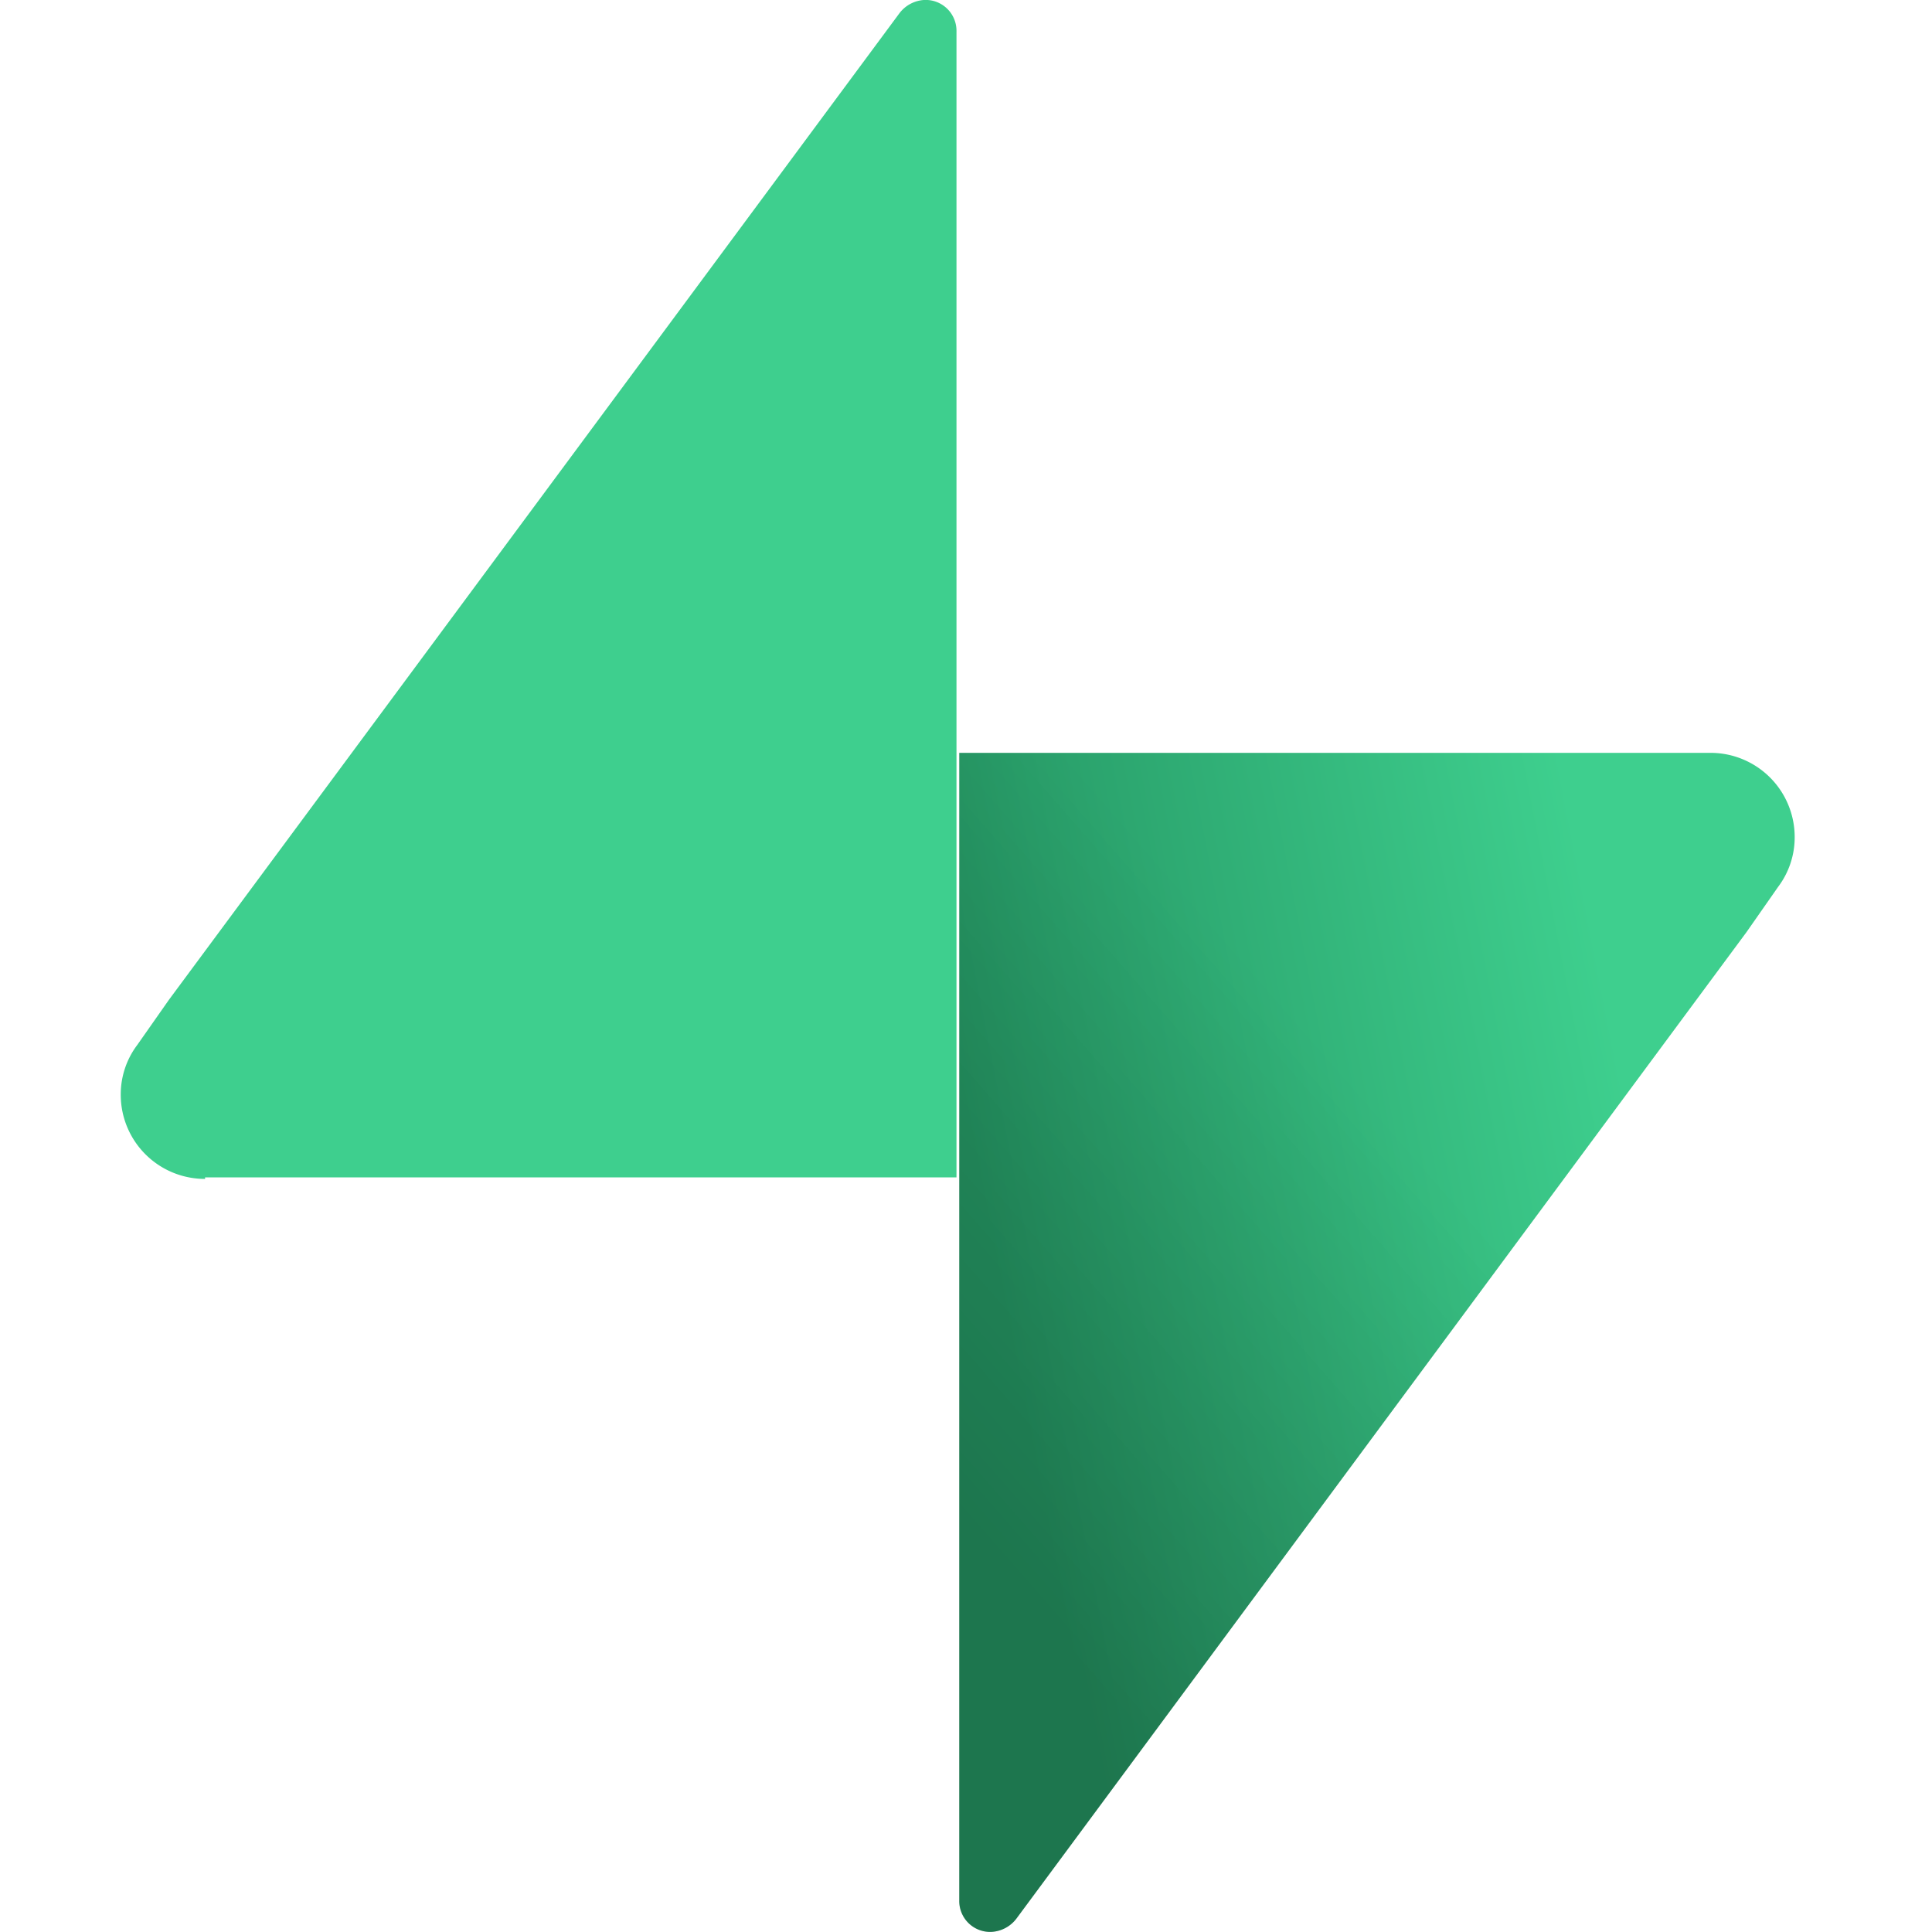
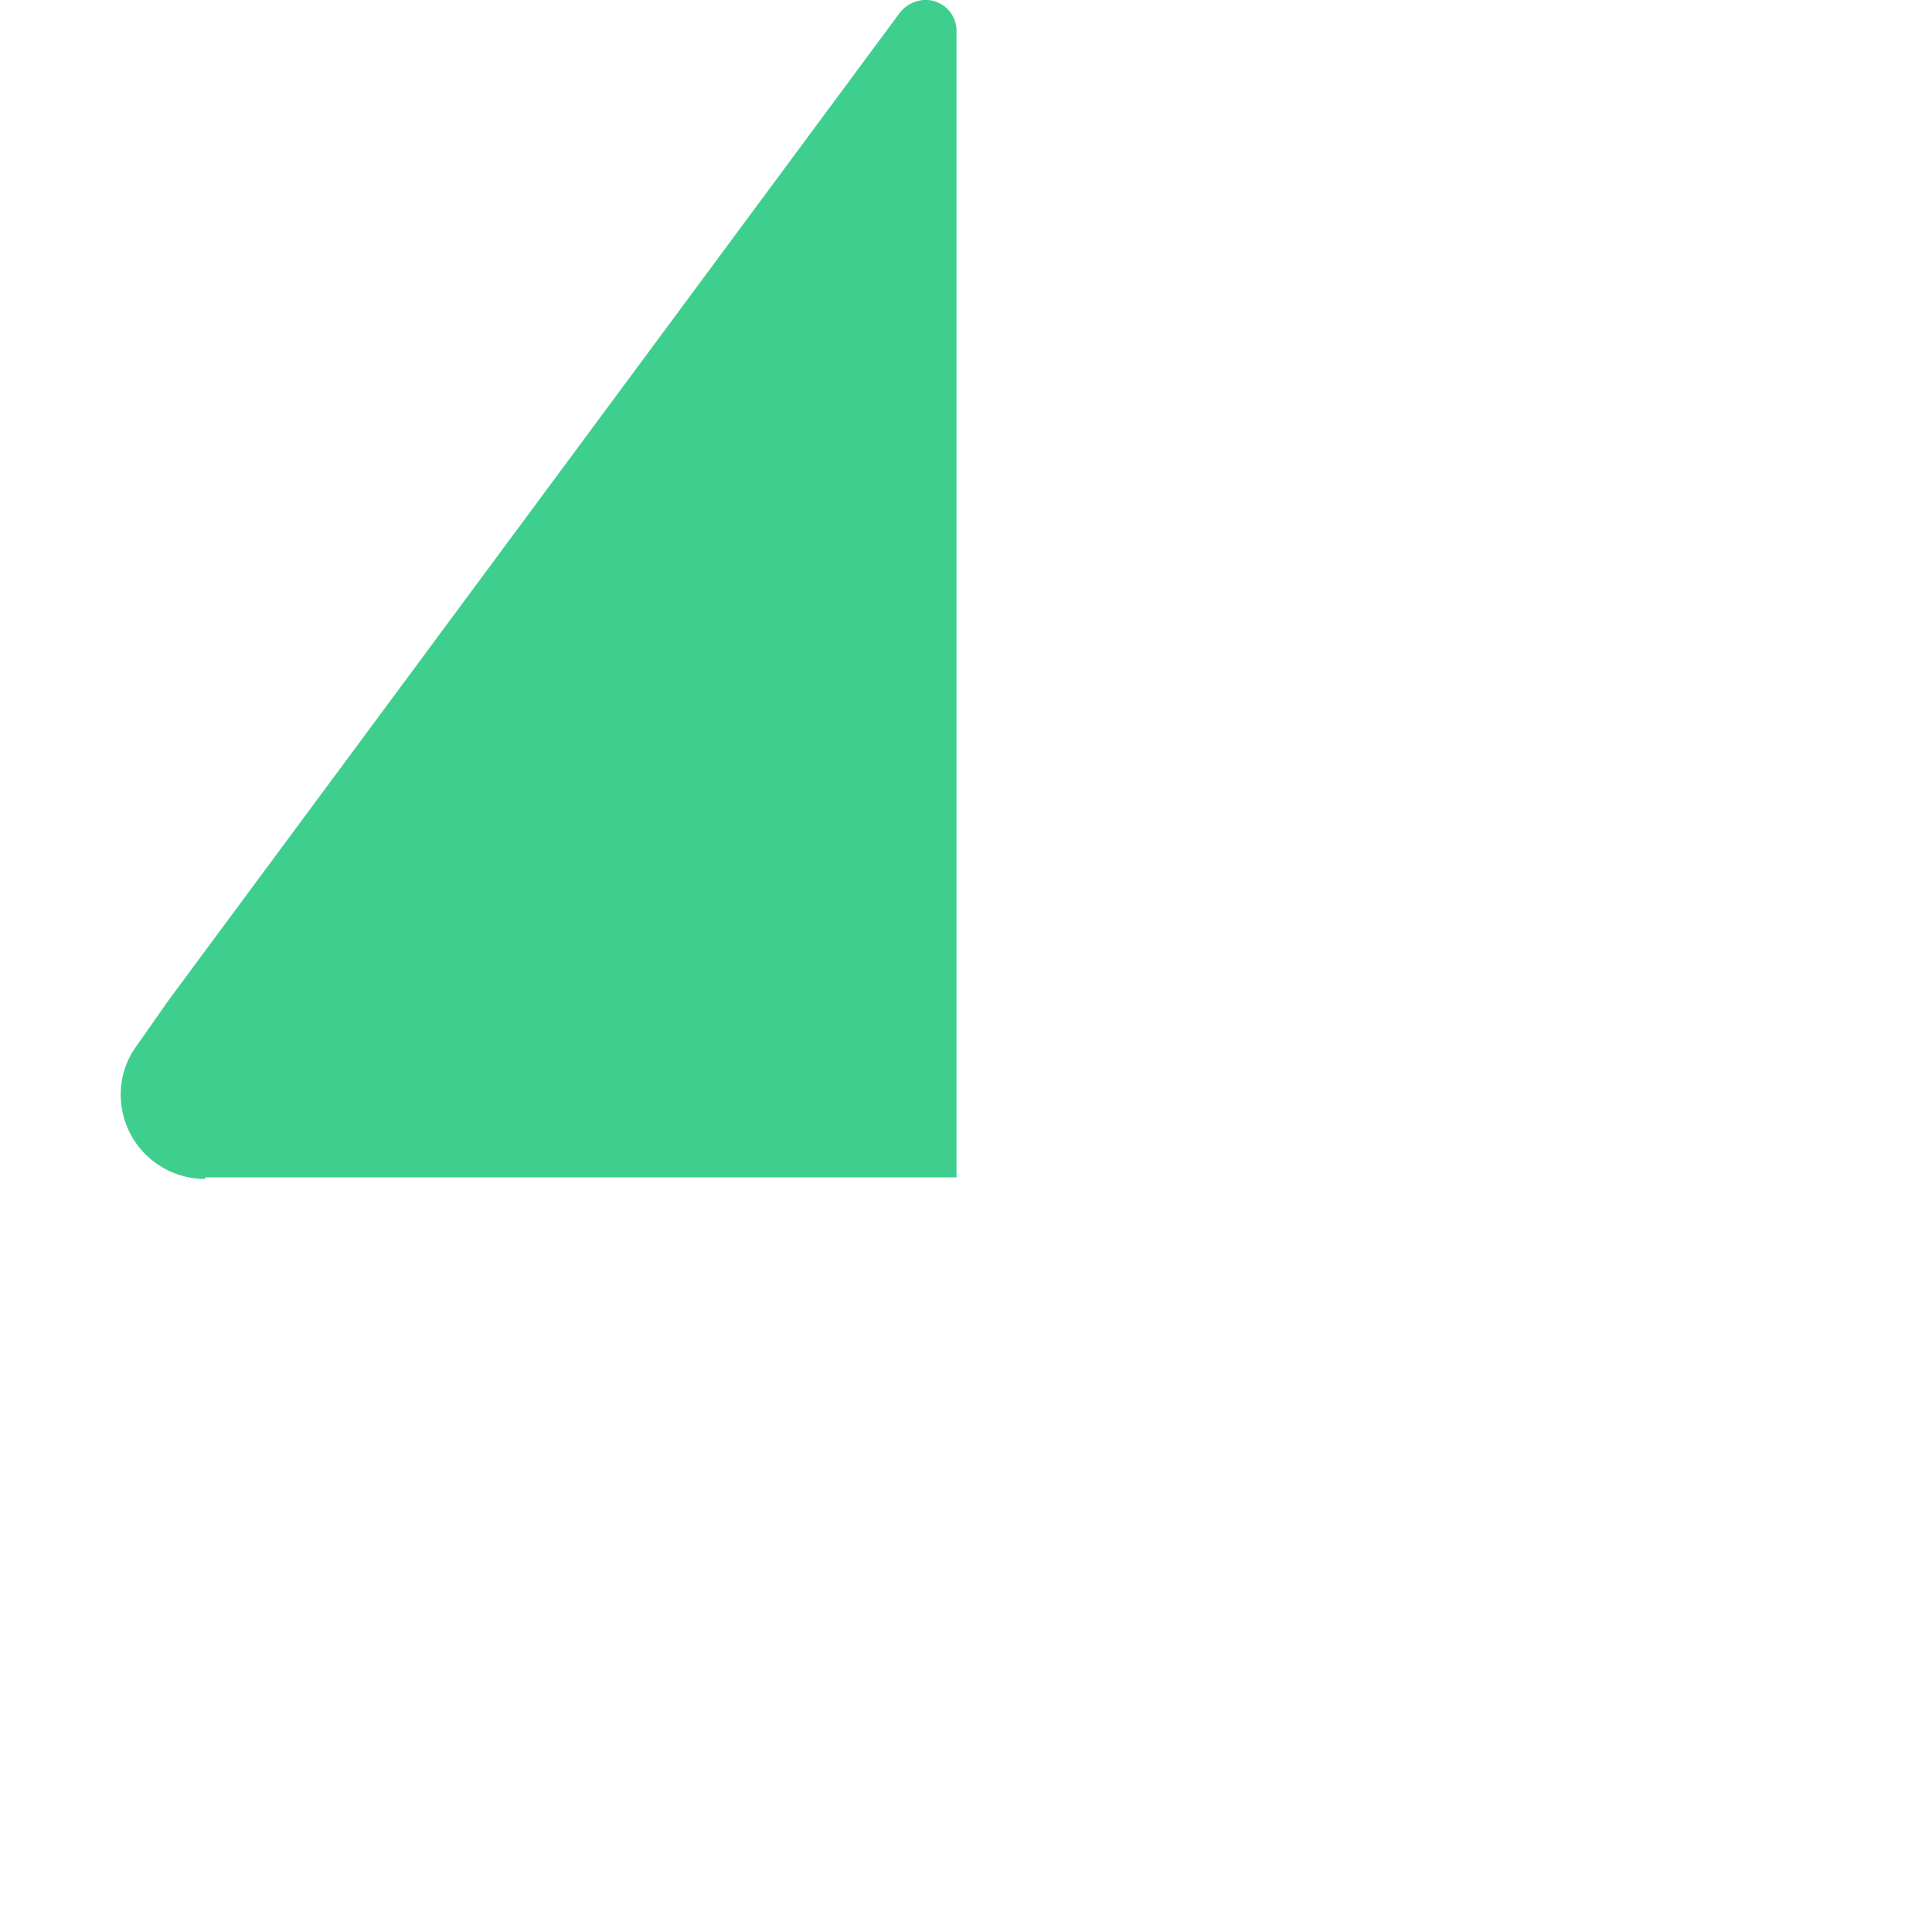
<svg xmlns="http://www.w3.org/2000/svg" width="64" height="64" viewBox="0 0 64 64">
  <defs>
    <linearGradient id="linear-gradient" x1="-0.079" y1="0.011" x2="0.667" y2="-0.195" gradientUnits="objectBoundingBox">
      <stop offset="0" stop-color="#249361" />
      <stop offset="1" stop-color="#3ecf8e" />
    </linearGradient>
    <linearGradient id="linear-gradient-2" x1="-0.098" y1="0.582" x2="0.275" y2="0.119" gradientUnits="objectBoundingBox">
      <stop offset="0" stop-opacity="0.2" />
      <stop offset="1" stop-opacity="0" />
    </linearGradient>
  </defs>
  <g id="supabase" transform="translate(16662 16029)">
    <rect id="Rectangle_2191" data-name="Rectangle 2191" width="64" height="64" transform="translate(-16662 -16029)" fill="none" />
    <g id="Group_20" data-name="Group 20" transform="translate(-16547 -21169.998)">
      <path id="Path_2617" data-name="Path 2617" d="M29.793,301.051A2.788,2.788,0,0,1,27,298.258a2.719,2.719,0,0,1,.548-1.646l1.052-1.5,24.188-32.666a1.11,1.11,0,0,1,.849-.45,1.023,1.023,0,0,1,1.048,1.048V301H29.793Z" transform="translate(-138 4879)" fill="#3ecf8e" />
-       <path id="Path_2618" data-name="Path 2618" d="M107.586,312a2.788,2.788,0,0,1,2.788,2.793,2.72,2.72,0,0,1-.548,1.646l-1.048,1.5L84.6,350.608a1.11,1.11,0,0,1-.849.45A1.023,1.023,0,0,1,82.7,350.01V312Z" transform="translate(-165.923 4853.937)" fill="url(#linear-gradient)" />
-       <path id="Path_2619" data-name="Path 2619" d="M107.586,312a2.788,2.788,0,0,1,2.788,2.793,2.72,2.72,0,0,1-.548,1.646l-1.048,1.5L84.6,350.608a1.11,1.11,0,0,1-.849.45A1.023,1.023,0,0,1,82.7,350.01V312Z" transform="translate(-165.923 4853.937)" fill="url(#linear-gradient-2)" />
    </g>
  </g>
</svg>